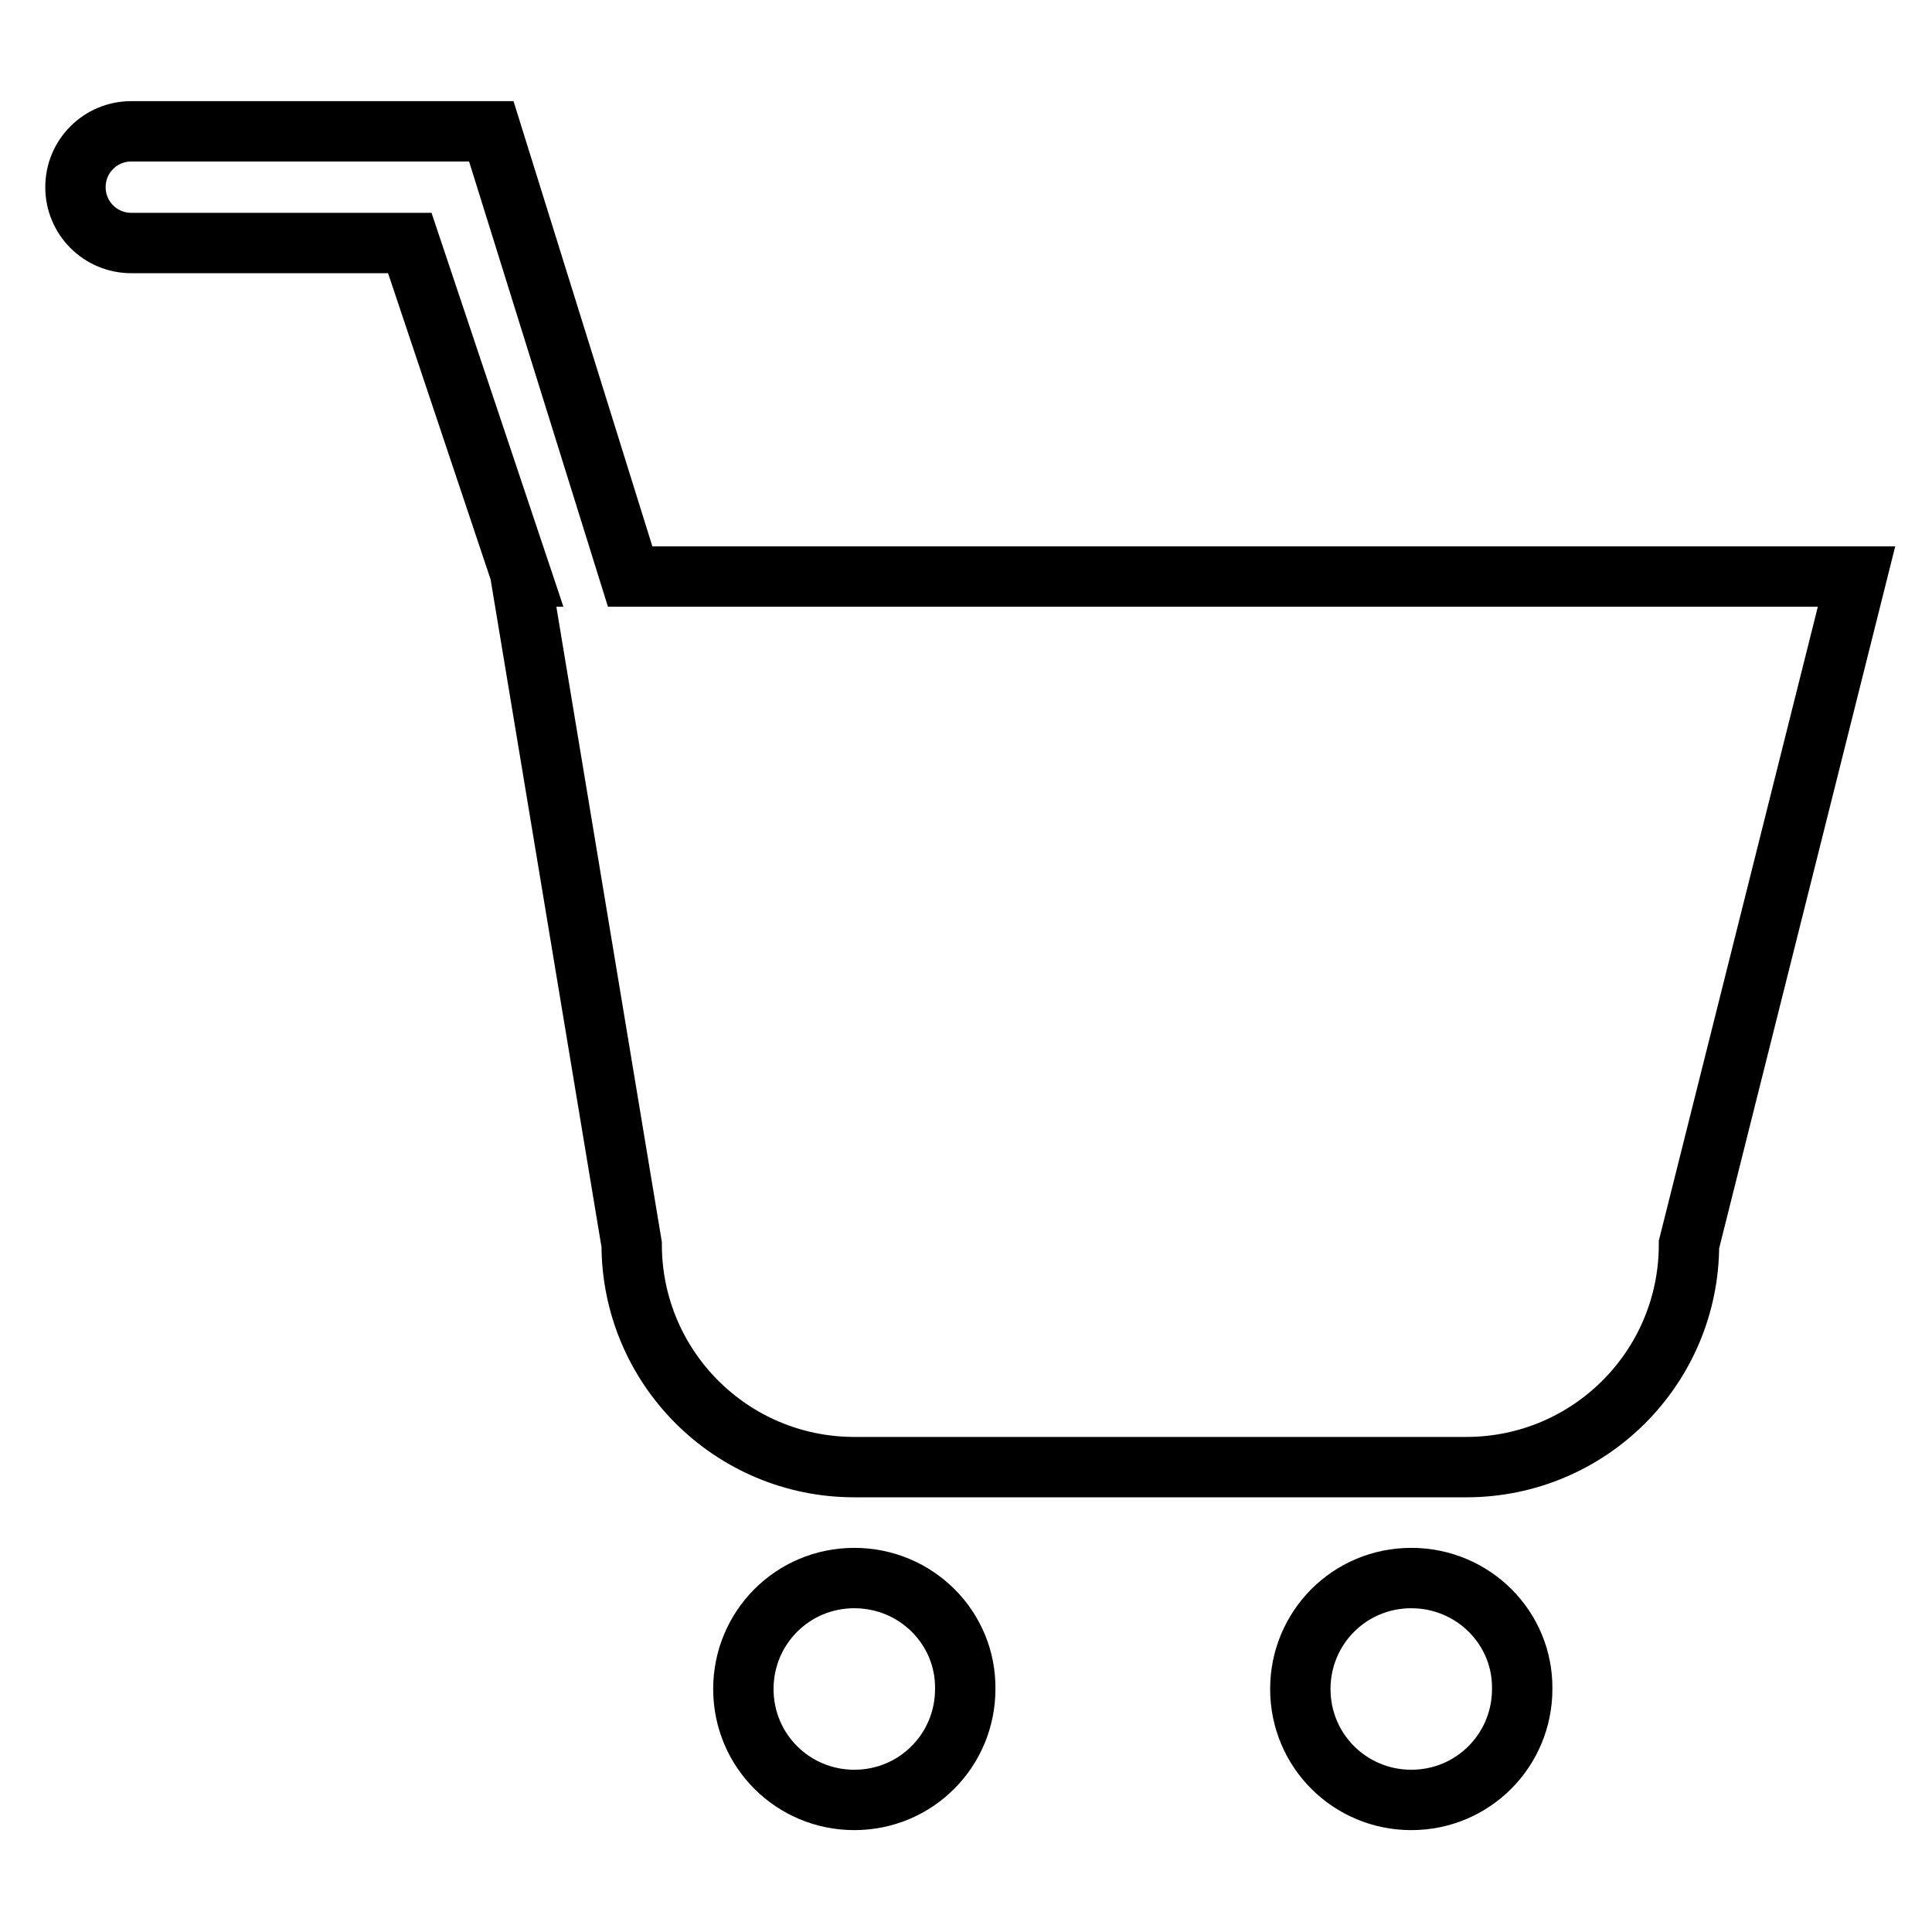
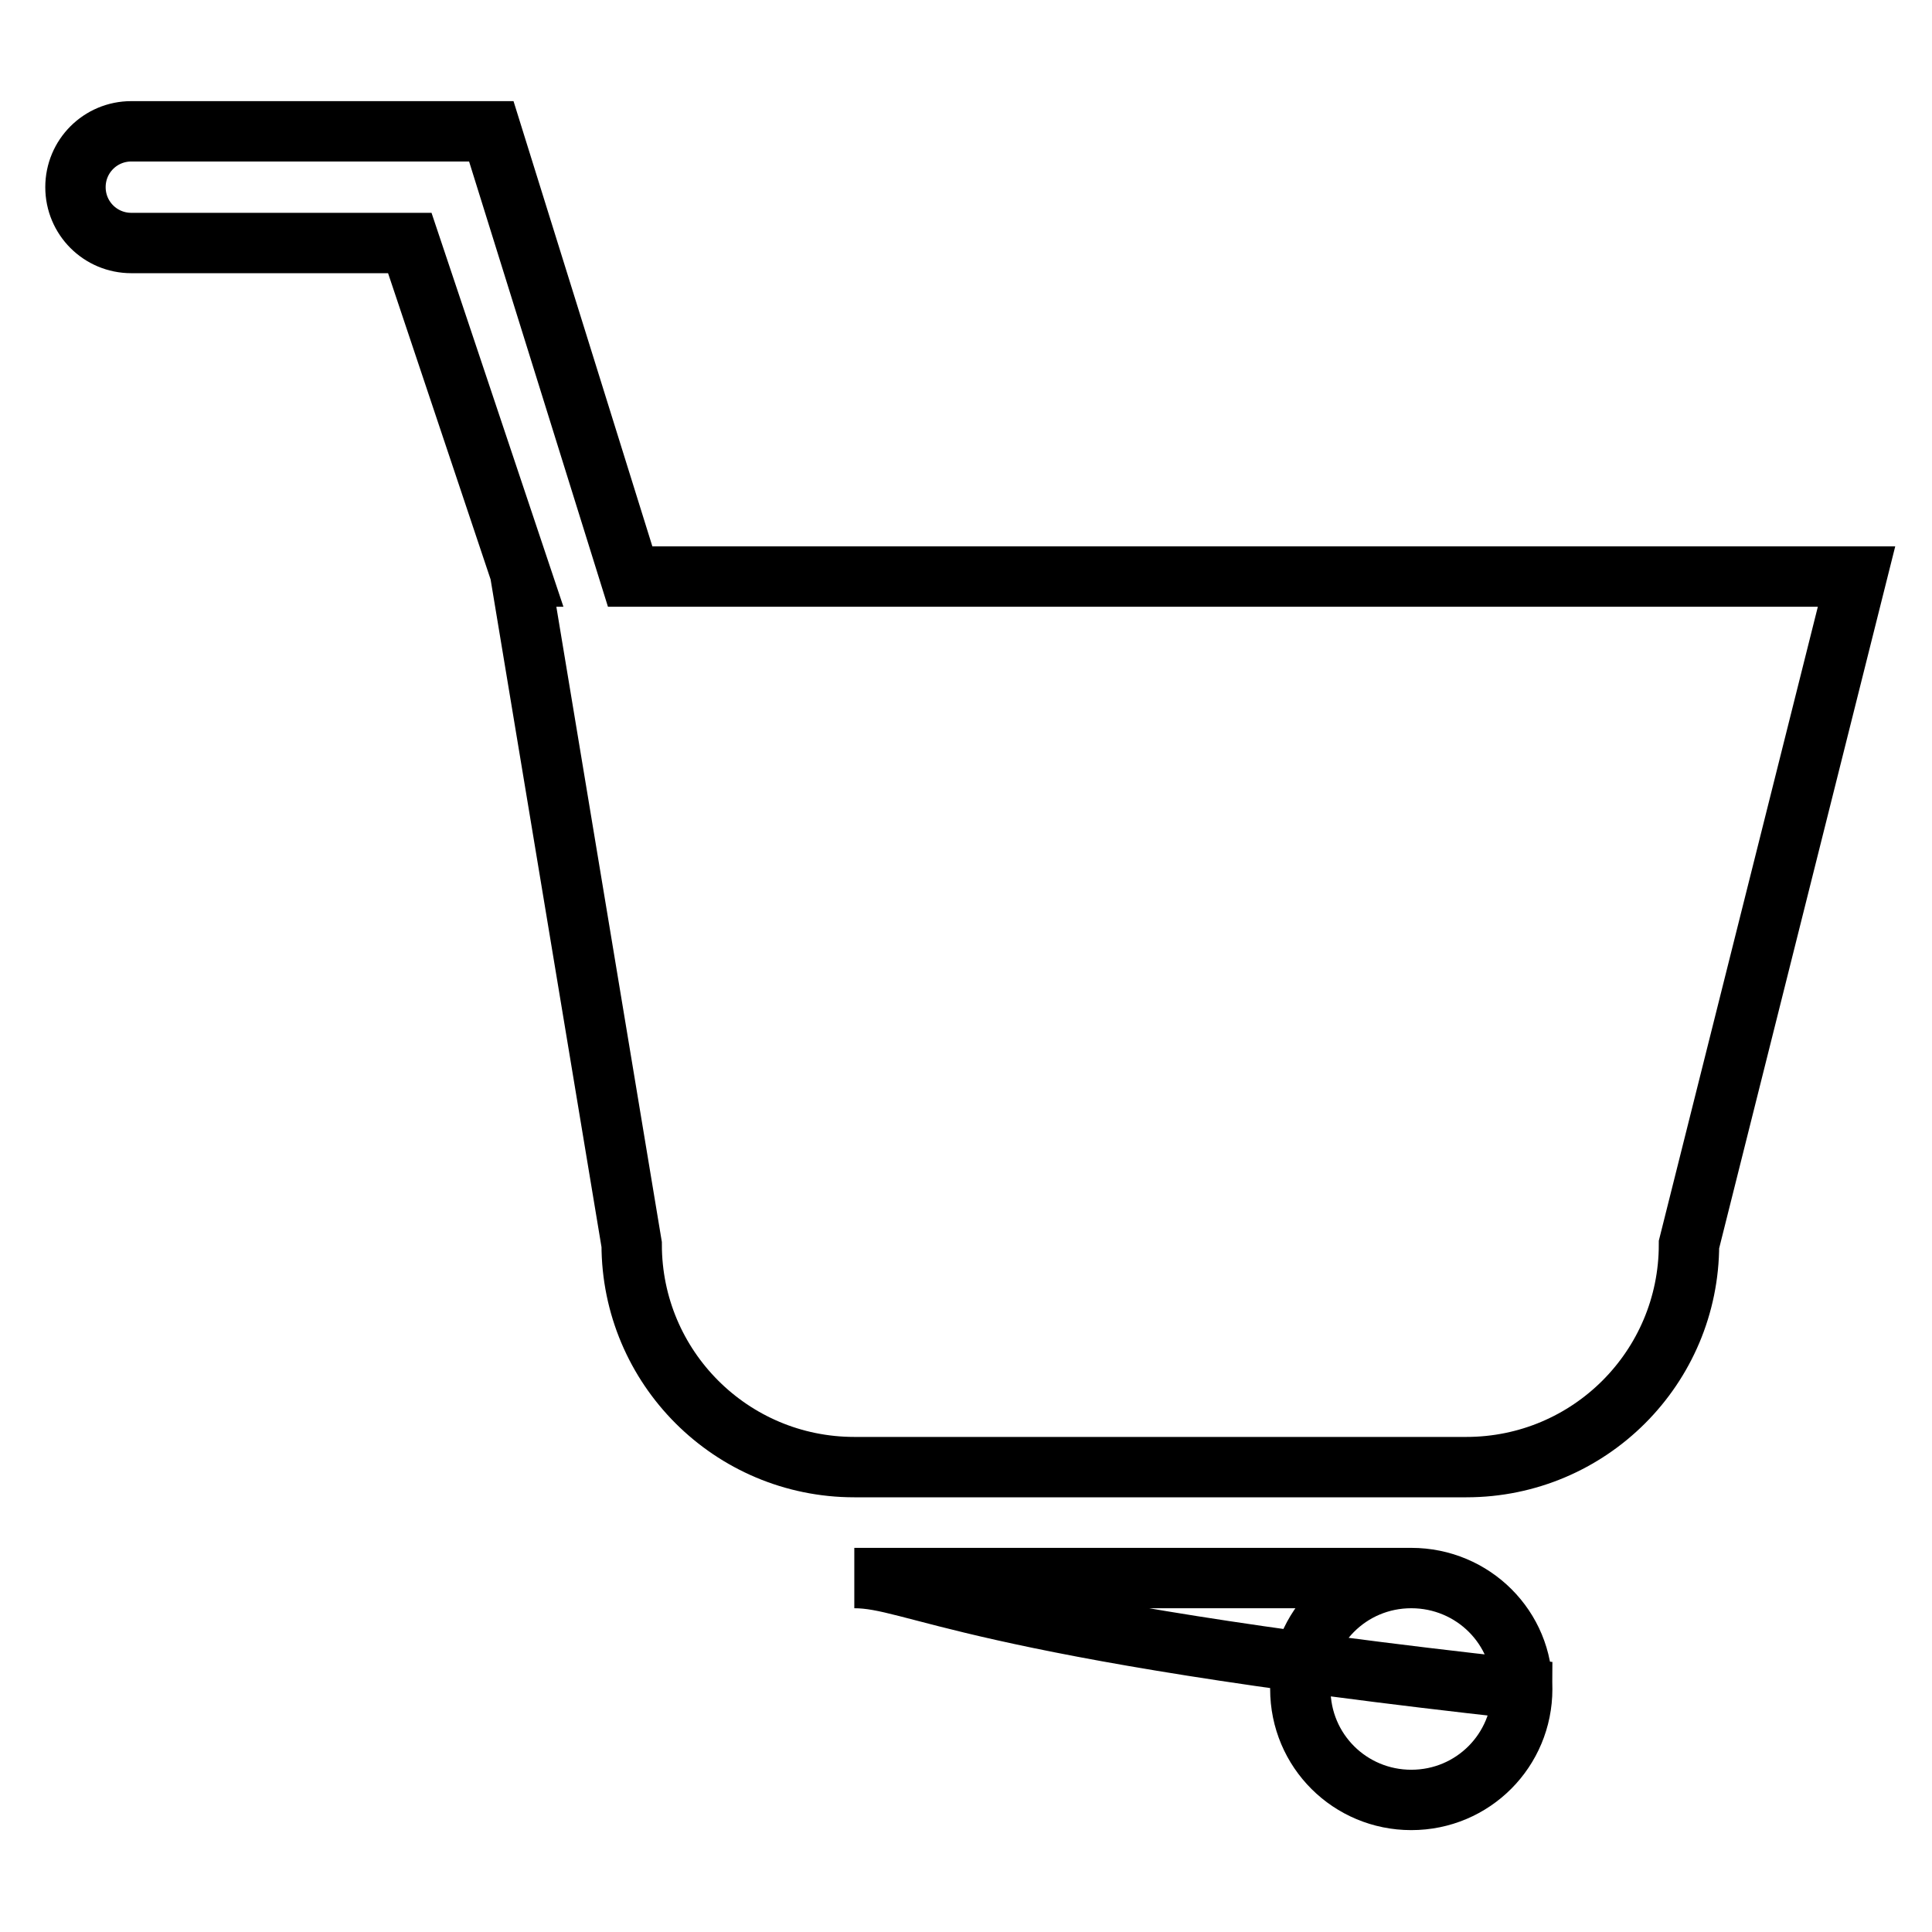
<svg xmlns="http://www.w3.org/2000/svg" version="1.1" x="0px" y="0px" viewBox="0 0 256 256" enable-background="new 0 0 256 256" xml:space="preserve">
  <g>
-     <path stroke-width="8" fill-opacity="0" stroke="#000000" d="M187,209.1c-8.2,0-14.7,6.6-14.7,14.7c0,8.2,6.6,14.7,14.7,14.7c8.2,0,14.7-6.6,14.7-14.7 C201.8,215.7,195.2,209.1,187,209.1z M113.2,209.1c-8.2,0-14.7,6.6-14.7,14.7c0,8.2,6.6,14.7,14.7,14.7c8.2,0,14.7-6.6,14.7-14.7 C128,215.7,121.4,209.1,113.2,209.1z M83.5,76.4l-18.4-59H17.4c-4.1,0-7.4,3.3-7.4,7.4c0,4.1,3.3,7.4,7.4,7.4h36.9l14.8,44.2H69 l14.7,88.5c0,16.3,13.2,29.5,29.5,29.5h81.1c16.3,0,29.5-13.2,29.5-29.5L246,76.4L83.5,76.4L83.5,76.4z" />
+     <path stroke-width="8" fill-opacity="0" stroke="#000000" d="M187,209.1c-8.2,0-14.7,6.6-14.7,14.7c0,8.2,6.6,14.7,14.7,14.7c8.2,0,14.7-6.6,14.7-14.7 C201.8,215.7,195.2,209.1,187,209.1z c-8.2,0-14.7,6.6-14.7,14.7c0,8.2,6.6,14.7,14.7,14.7c8.2,0,14.7-6.6,14.7-14.7 C128,215.7,121.4,209.1,113.2,209.1z M83.5,76.4l-18.4-59H17.4c-4.1,0-7.4,3.3-7.4,7.4c0,4.1,3.3,7.4,7.4,7.4h36.9l14.8,44.2H69 l14.7,88.5c0,16.3,13.2,29.5,29.5,29.5h81.1c16.3,0,29.5-13.2,29.5-29.5L246,76.4L83.5,76.4L83.5,76.4z" />
  </g>
</svg>